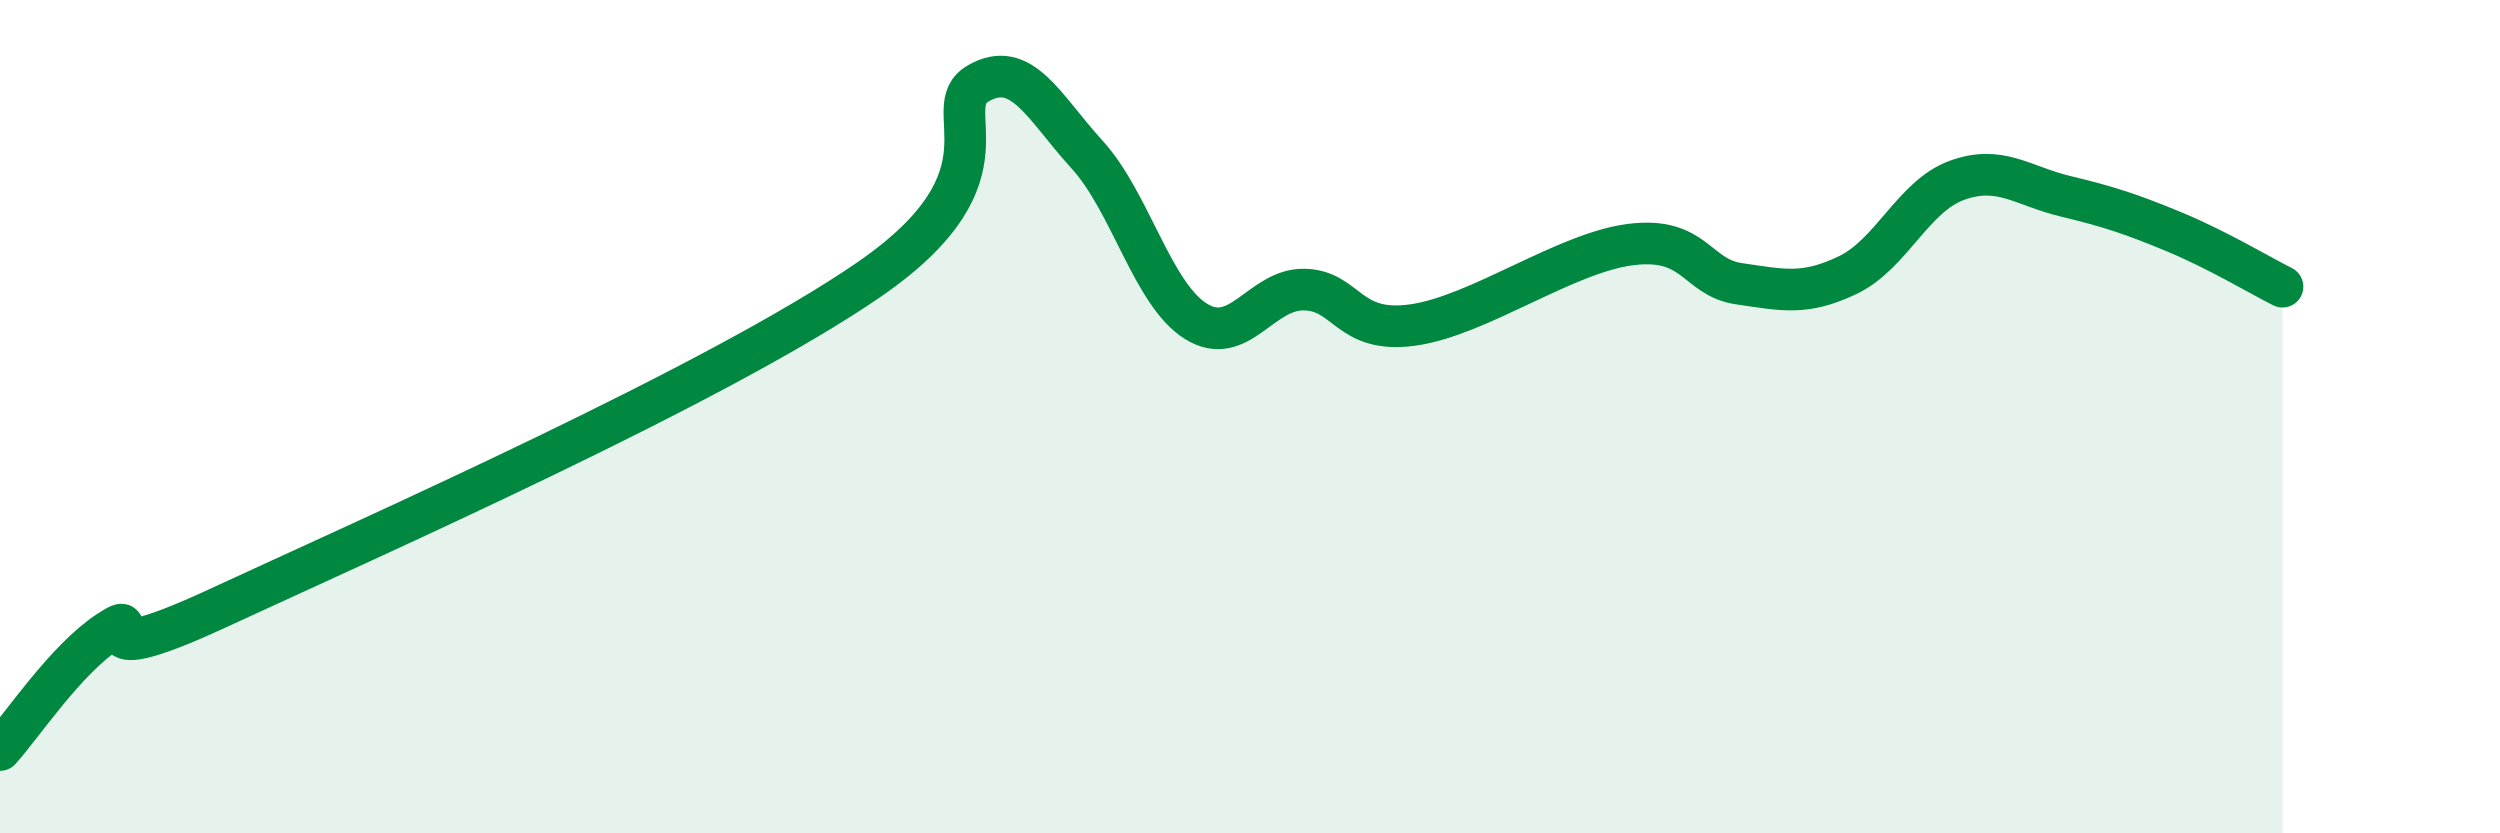
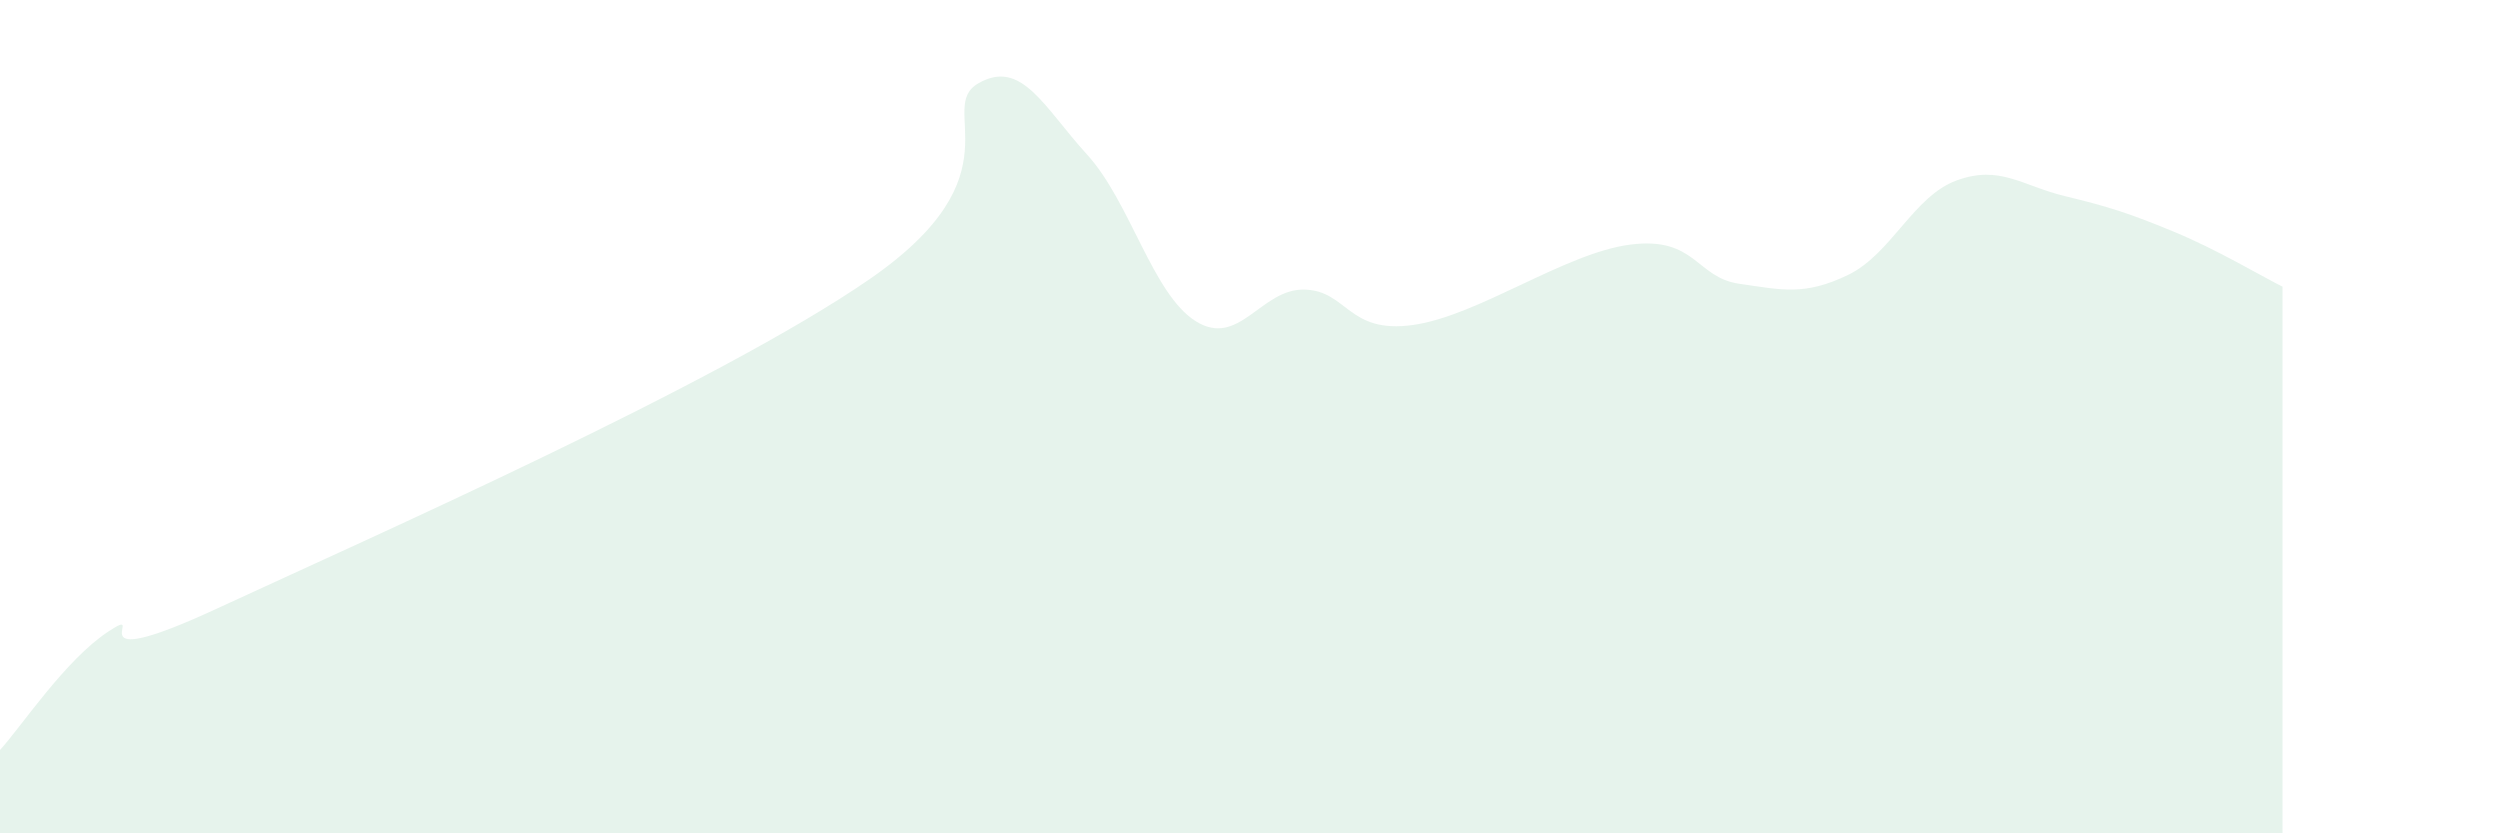
<svg xmlns="http://www.w3.org/2000/svg" width="60" height="20" viewBox="0 0 60 20">
  <path d="M 0,18 C 0.52,17.43 1.57,15.83 2.61,15.15 C 3.65,14.47 1.57,16.29 5.22,14.6 C 8.87,12.91 17.22,9.22 20.87,6.7 C 24.52,4.18 22.44,2.6 23.48,2 C 24.52,1.4 25.05,2.57 26.09,3.71 C 27.13,4.85 27.66,7.06 28.7,7.71 C 29.74,8.36 30.26,6.93 31.3,6.95 C 32.34,6.97 32.34,8.02 33.91,7.8 C 35.48,7.58 37.56,6.07 39.13,5.87 C 40.7,5.67 40.7,6.66 41.74,6.81 C 42.78,6.96 43.31,7.1 44.35,6.6 C 45.39,6.1 45.92,4.71 46.96,4.33 C 48,3.95 48.53,4.46 49.57,4.71 C 50.61,4.96 51.13,5.13 52.17,5.56 C 53.21,5.99 54.26,6.62 54.78,6.88L54.78 20L0 20Z" fill="#008740" opacity="0.1" stroke-linecap="round" stroke-linejoin="round" />
-   <path d="M 0,18 C 0.52,17.43 1.57,15.83 2.61,15.15 C 3.65,14.47 1.57,16.29 5.22,14.6 C 8.87,12.91 17.22,9.22 20.87,6.7 C 24.52,4.18 22.44,2.6 23.48,2 C 24.52,1.4 25.05,2.57 26.09,3.71 C 27.13,4.85 27.66,7.06 28.7,7.71 C 29.74,8.36 30.26,6.93 31.3,6.95 C 32.34,6.97 32.34,8.02 33.91,7.8 C 35.48,7.58 37.56,6.07 39.13,5.87 C 40.7,5.67 40.7,6.66 41.74,6.81 C 42.78,6.96 43.31,7.1 44.35,6.6 C 45.39,6.1 45.92,4.71 46.96,4.33 C 48,3.95 48.53,4.46 49.57,4.71 C 50.61,4.96 51.13,5.13 52.17,5.56 C 53.21,5.99 54.26,6.62 54.78,6.88" stroke="#008740" stroke-width="1" fill="none" stroke-linecap="round" stroke-linejoin="round" />
</svg>